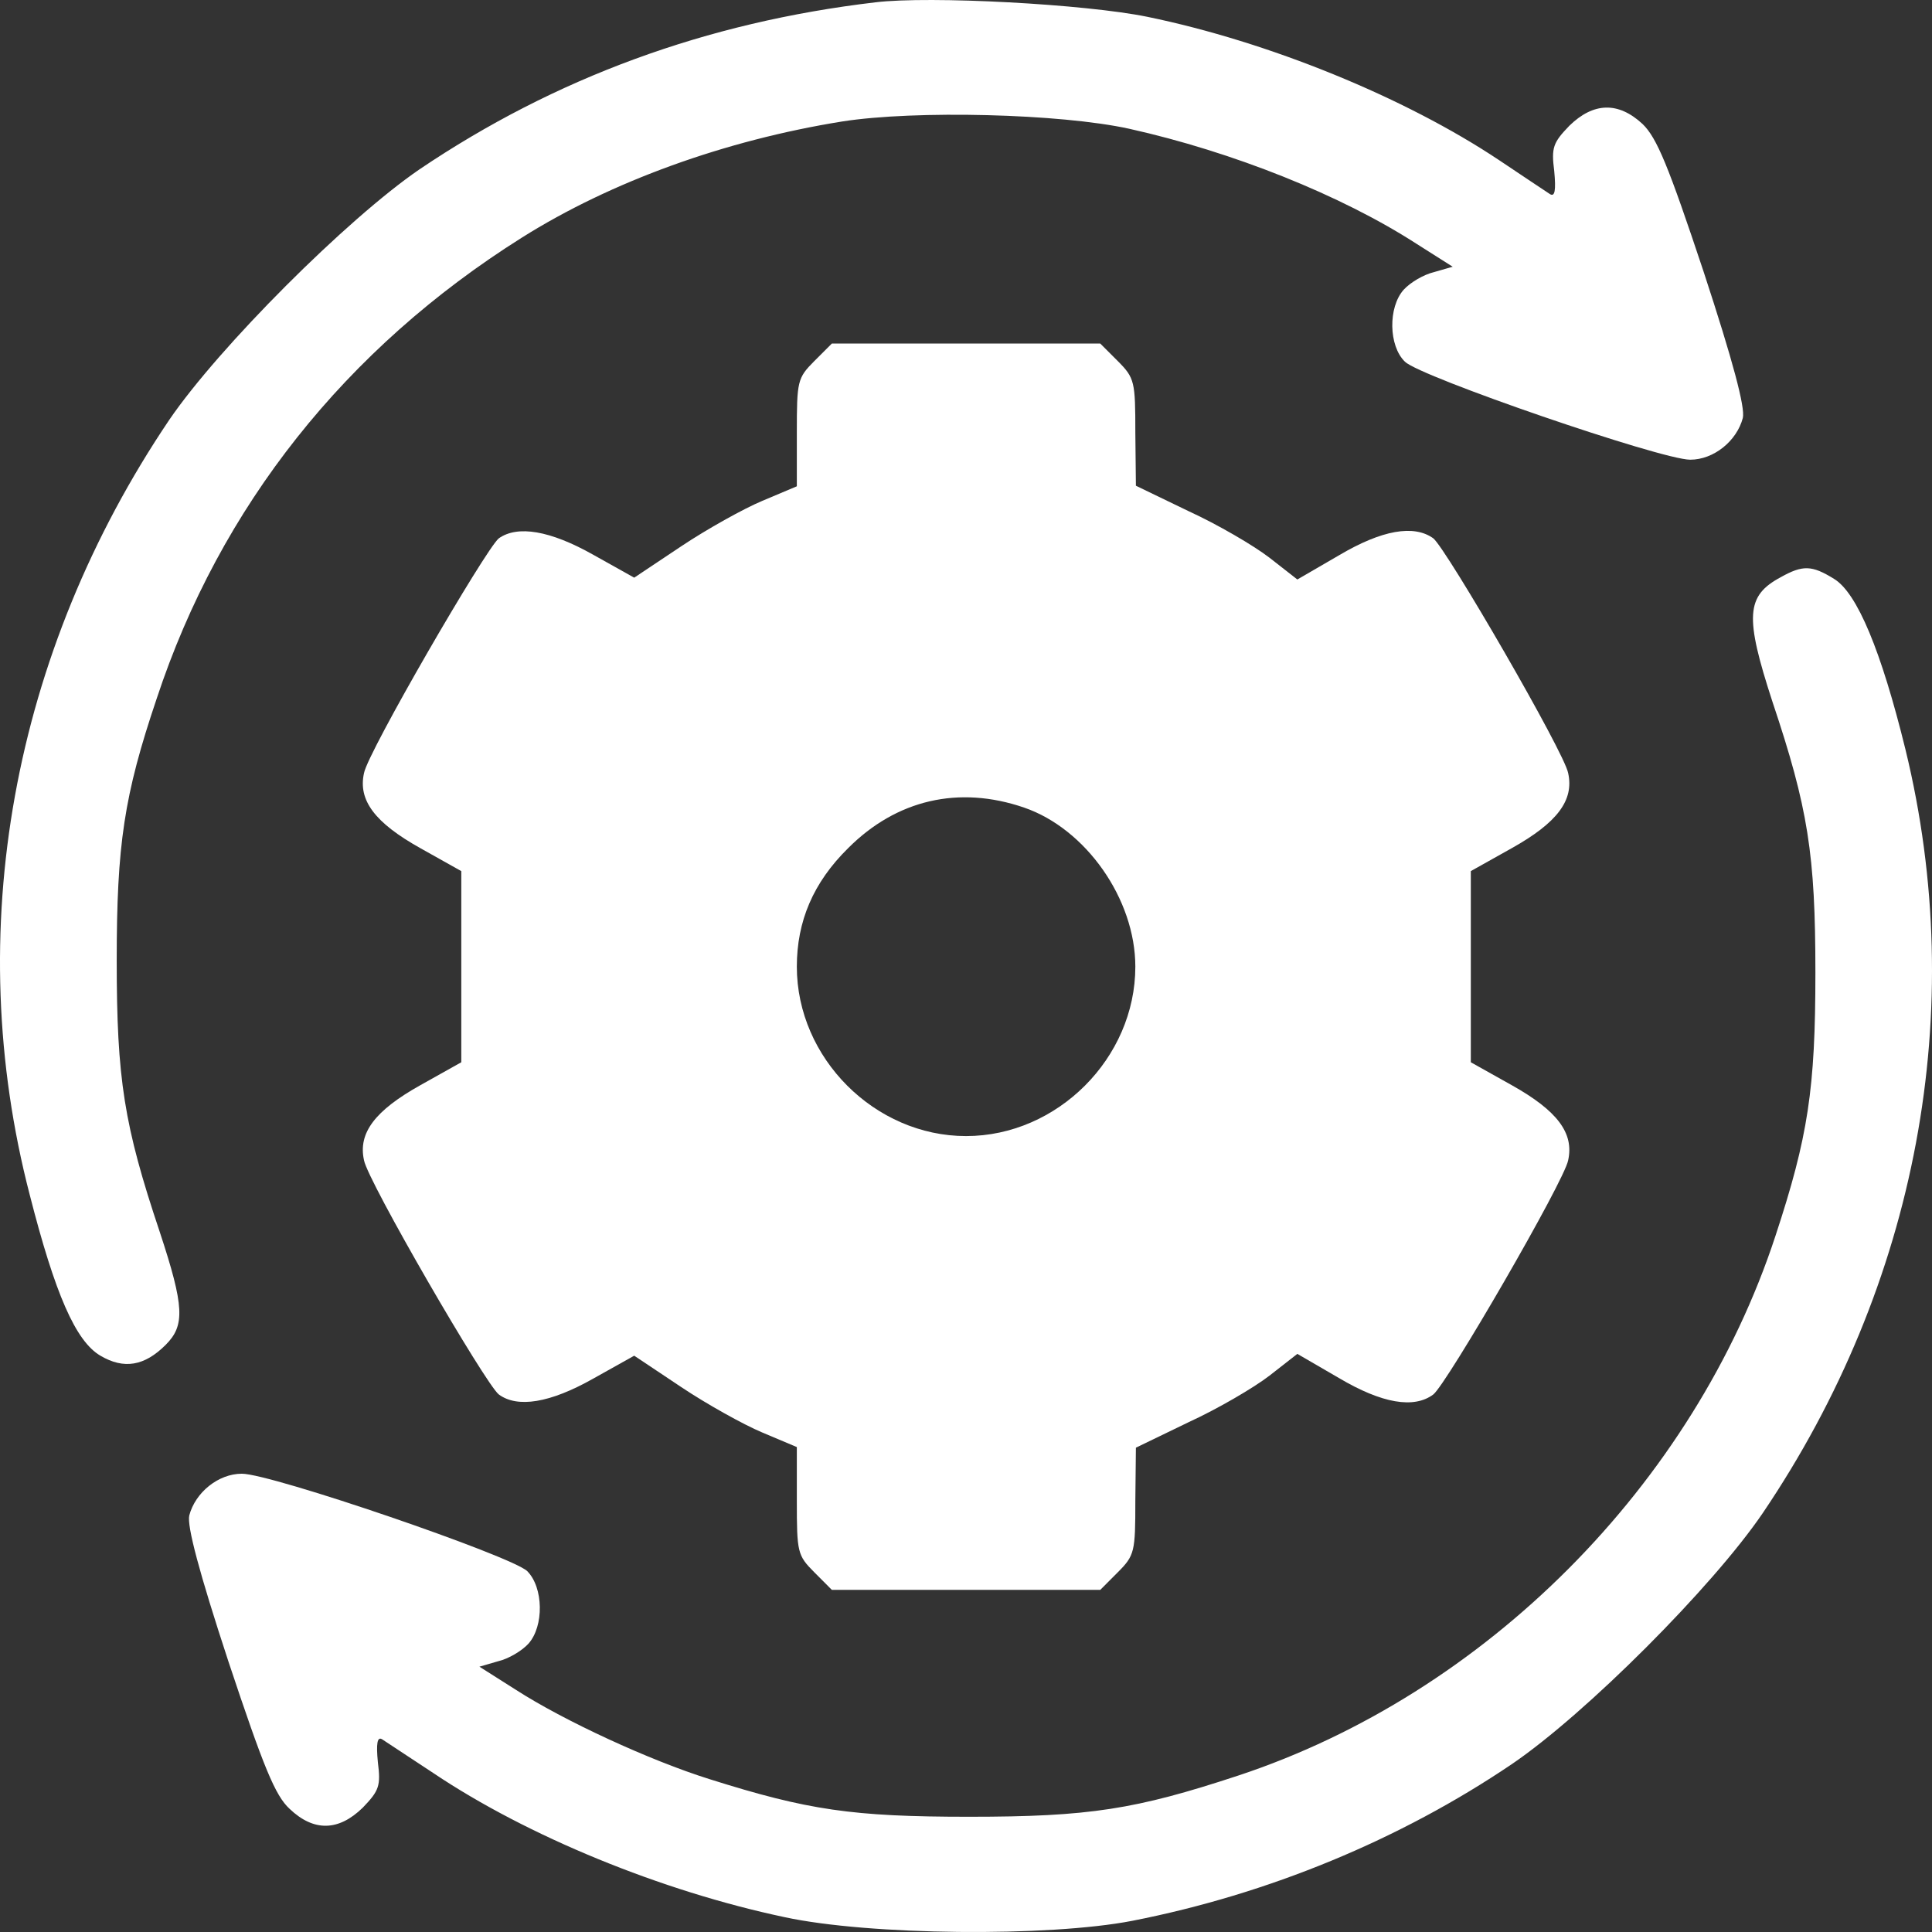
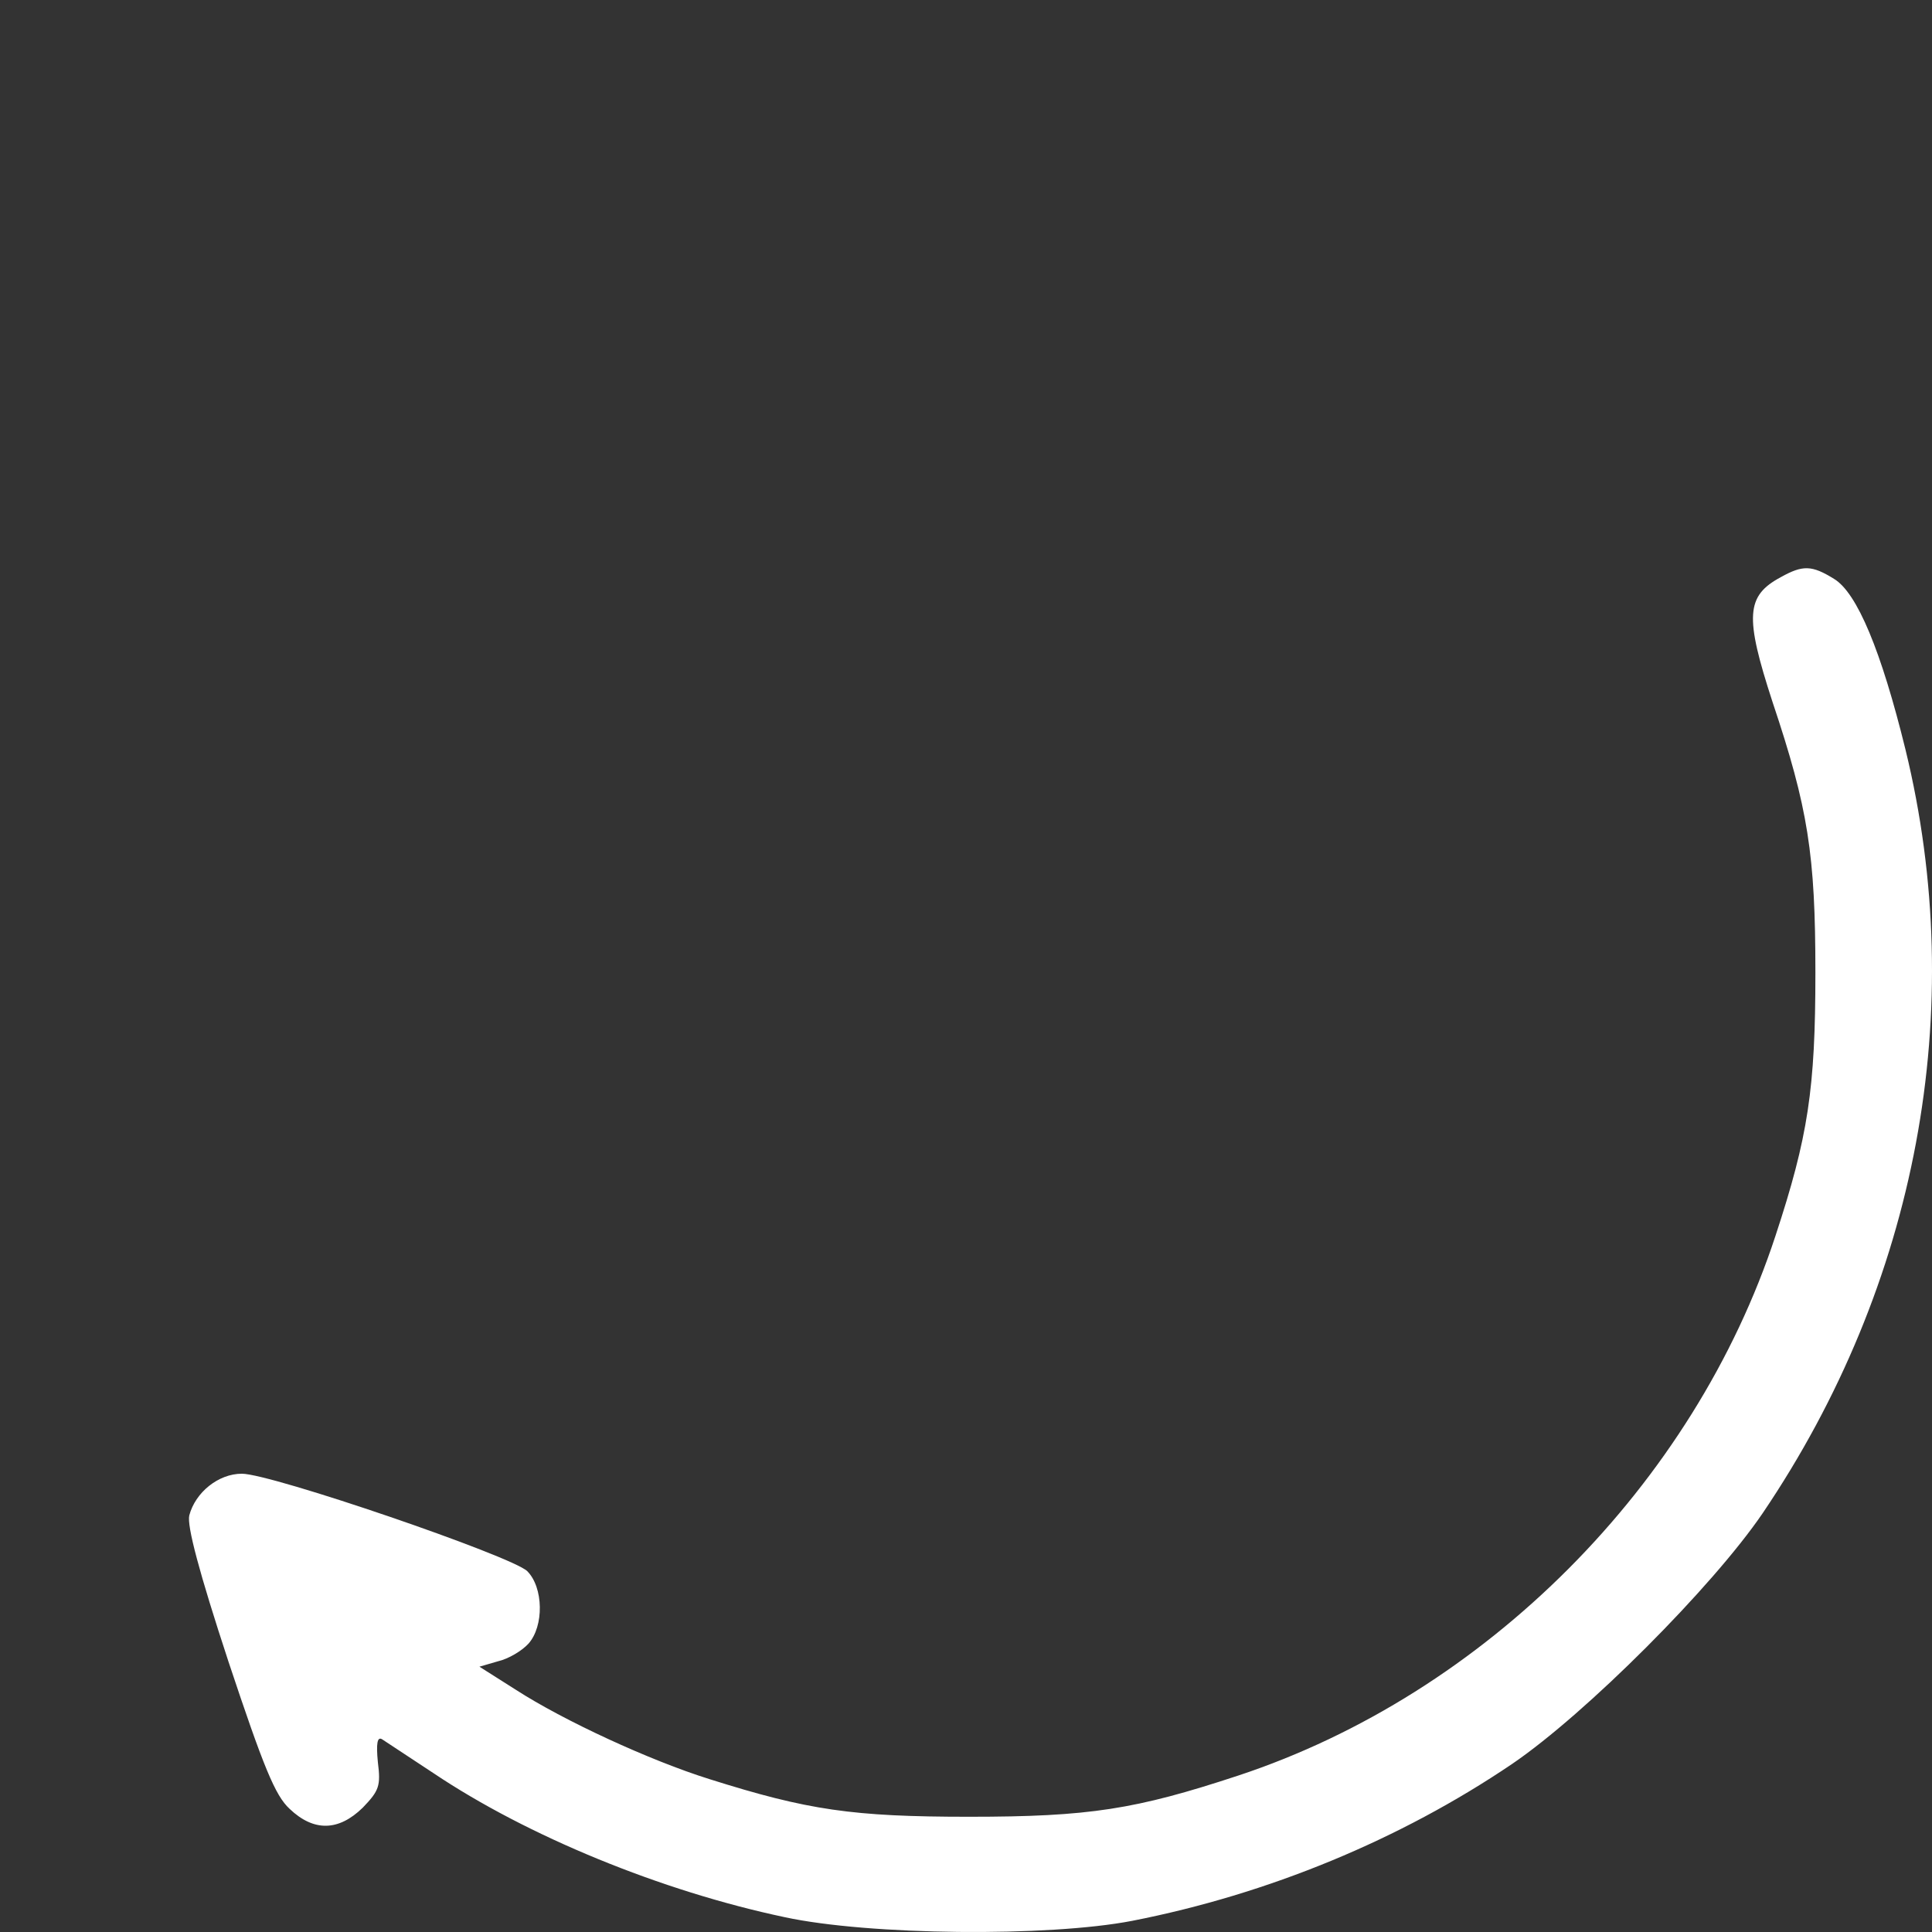
<svg xmlns="http://www.w3.org/2000/svg" width="34" height="34" viewBox="0 0 34 34" fill="none">
  <rect x="0" y="0" width="34" height="34" fill="#333333" stroke="none" />
-   <path d="M15.405 0.041C12.427 0.392 9.767 1.372 7.384 2.979C6.108 3.852 3.852 6.11 2.98 7.387C0.214 11.486 -0.68 16.395 0.523 21.026C0.969 22.772 1.331 23.603 1.767 23.858C2.182 24.103 2.544 24.039 2.916 23.667C3.257 23.326 3.246 22.996 2.81 21.676C2.182 19.802 2.054 18.993 2.054 16.906C2.054 14.861 2.182 13.999 2.757 12.296C3.874 8.91 6.086 6.131 9.182 4.183C10.756 3.192 12.767 2.468 14.82 2.138C16.107 1.936 18.661 2 19.873 2.266C21.692 2.671 23.607 3.437 24.926 4.289L25.565 4.694L25.235 4.789C25.054 4.832 24.82 4.97 24.703 5.098C24.426 5.407 24.437 6.088 24.724 6.365C24.99 6.631 29.235 8.09 29.745 8.09C30.16 8.09 30.565 7.76 30.671 7.355C30.714 7.174 30.501 6.365 29.98 4.779C29.363 2.926 29.16 2.426 28.905 2.181C28.48 1.787 28.043 1.798 27.618 2.213C27.331 2.511 27.299 2.596 27.352 3.011C27.384 3.352 27.363 3.469 27.277 3.416C27.214 3.373 26.809 3.107 26.384 2.82C24.724 1.712 22.32 0.733 20.192 0.296C19.107 0.073 16.363 -0.076 15.405 0.041Z" fill="white" />
-   <path d="M14.331 6.354C14.033 6.653 14.023 6.706 14.023 7.611V8.558L13.416 8.814C13.086 8.952 12.437 9.314 11.991 9.612L11.161 10.166L10.437 9.761C9.682 9.336 9.108 9.24 8.778 9.474C8.544 9.666 6.469 13.243 6.406 13.605C6.299 14.084 6.597 14.478 7.395 14.925L8.118 15.33V17.012V18.694L7.395 19.099C6.597 19.546 6.299 19.94 6.406 20.419C6.469 20.781 8.544 24.358 8.778 24.54C9.108 24.784 9.682 24.689 10.437 24.263L11.161 23.858L11.991 24.412C12.437 24.71 13.086 25.072 13.416 25.21L14.023 25.466V26.413C14.023 27.318 14.033 27.372 14.331 27.67L14.639 27.979H17.001H19.363L19.671 27.67C19.969 27.372 19.98 27.308 19.98 26.413L19.99 25.477L20.916 25.029C21.427 24.795 22.065 24.422 22.341 24.209L22.831 23.826L23.565 24.252C24.32 24.699 24.884 24.795 25.224 24.54C25.459 24.358 27.533 20.781 27.597 20.419C27.703 19.94 27.405 19.546 26.607 19.099L25.884 18.694V17.012V15.33L26.607 14.925C27.405 14.478 27.703 14.084 27.597 13.605C27.533 13.243 25.459 9.666 25.224 9.474C24.884 9.229 24.32 9.325 23.565 9.772L22.831 10.198L22.341 9.815C22.065 9.602 21.427 9.229 20.916 8.995L19.99 8.548L19.98 7.611C19.98 6.716 19.969 6.653 19.671 6.354L19.363 6.046H17.001H14.639L14.331 6.354ZM18.022 14.212C19.108 14.585 19.98 15.82 19.98 17.012C19.98 18.62 18.608 19.993 17.001 19.993C15.395 19.993 14.023 18.62 14.023 17.012C14.023 16.214 14.31 15.532 14.927 14.925C15.778 14.073 16.873 13.818 18.022 14.212Z" fill="white" />
  <path d="M31.341 10.156C30.724 10.486 30.703 10.848 31.192 12.349C31.82 14.223 31.948 15.032 31.948 17.119C31.948 19.163 31.82 20.004 31.245 21.75C29.809 26.126 26.139 29.81 21.788 31.248C19.98 31.844 19.171 31.972 17.054 31.972C15.001 31.972 14.214 31.855 12.49 31.311C11.437 30.982 9.916 30.279 9.076 29.736L8.437 29.331L8.767 29.235C8.948 29.193 9.182 29.054 9.299 28.927C9.576 28.618 9.565 27.936 9.278 27.649C9.001 27.383 4.778 25.935 4.256 25.935C3.842 25.935 3.437 26.265 3.331 26.669C3.288 26.85 3.501 27.66 4.022 29.246C4.639 31.099 4.842 31.599 5.097 31.833C5.522 32.238 5.959 32.227 6.384 31.812C6.671 31.514 6.703 31.429 6.65 31.013C6.618 30.683 6.639 30.556 6.725 30.609C6.788 30.651 7.193 30.918 7.629 31.205C9.278 32.312 11.639 33.281 13.809 33.739C15.288 34.059 18.448 34.09 19.927 33.803C22.32 33.334 24.639 32.376 26.607 31.045C27.905 30.162 30.139 27.926 31.022 26.627C33.745 22.602 34.65 17.768 33.533 13.19C33.107 11.455 32.682 10.433 32.277 10.188C31.884 9.943 31.724 9.943 31.341 10.156Z" fill="white" />
</svg>